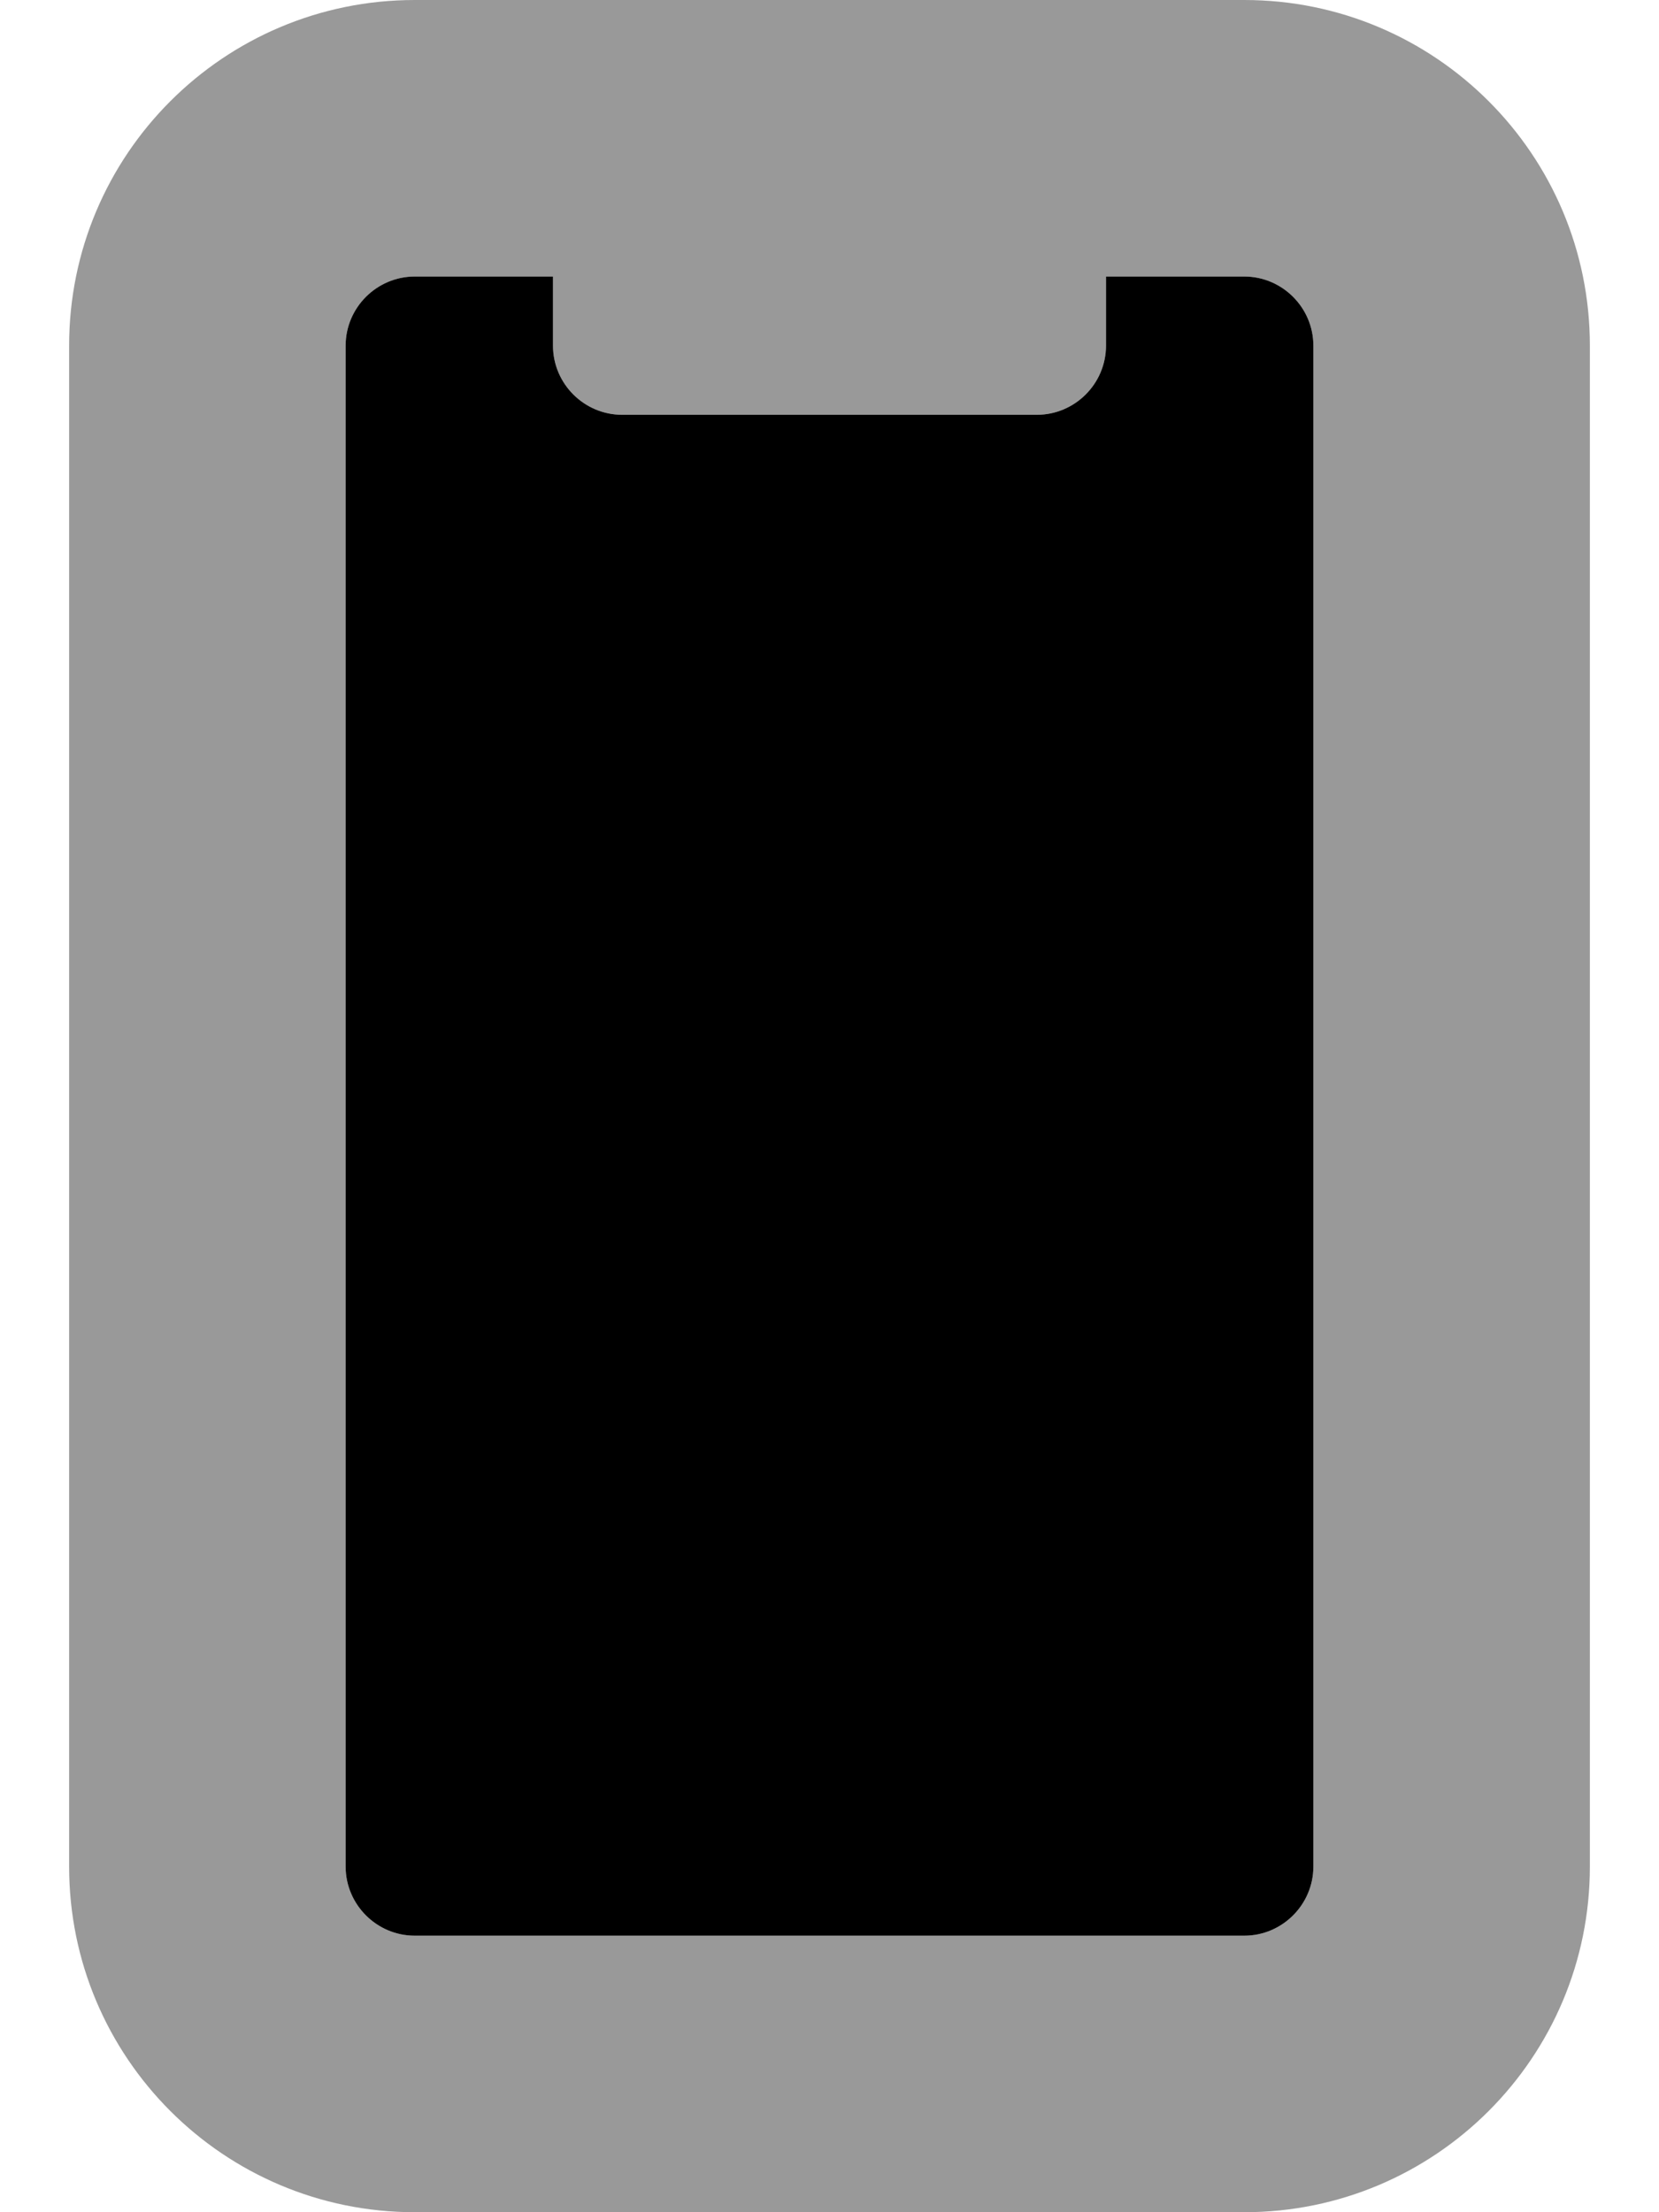
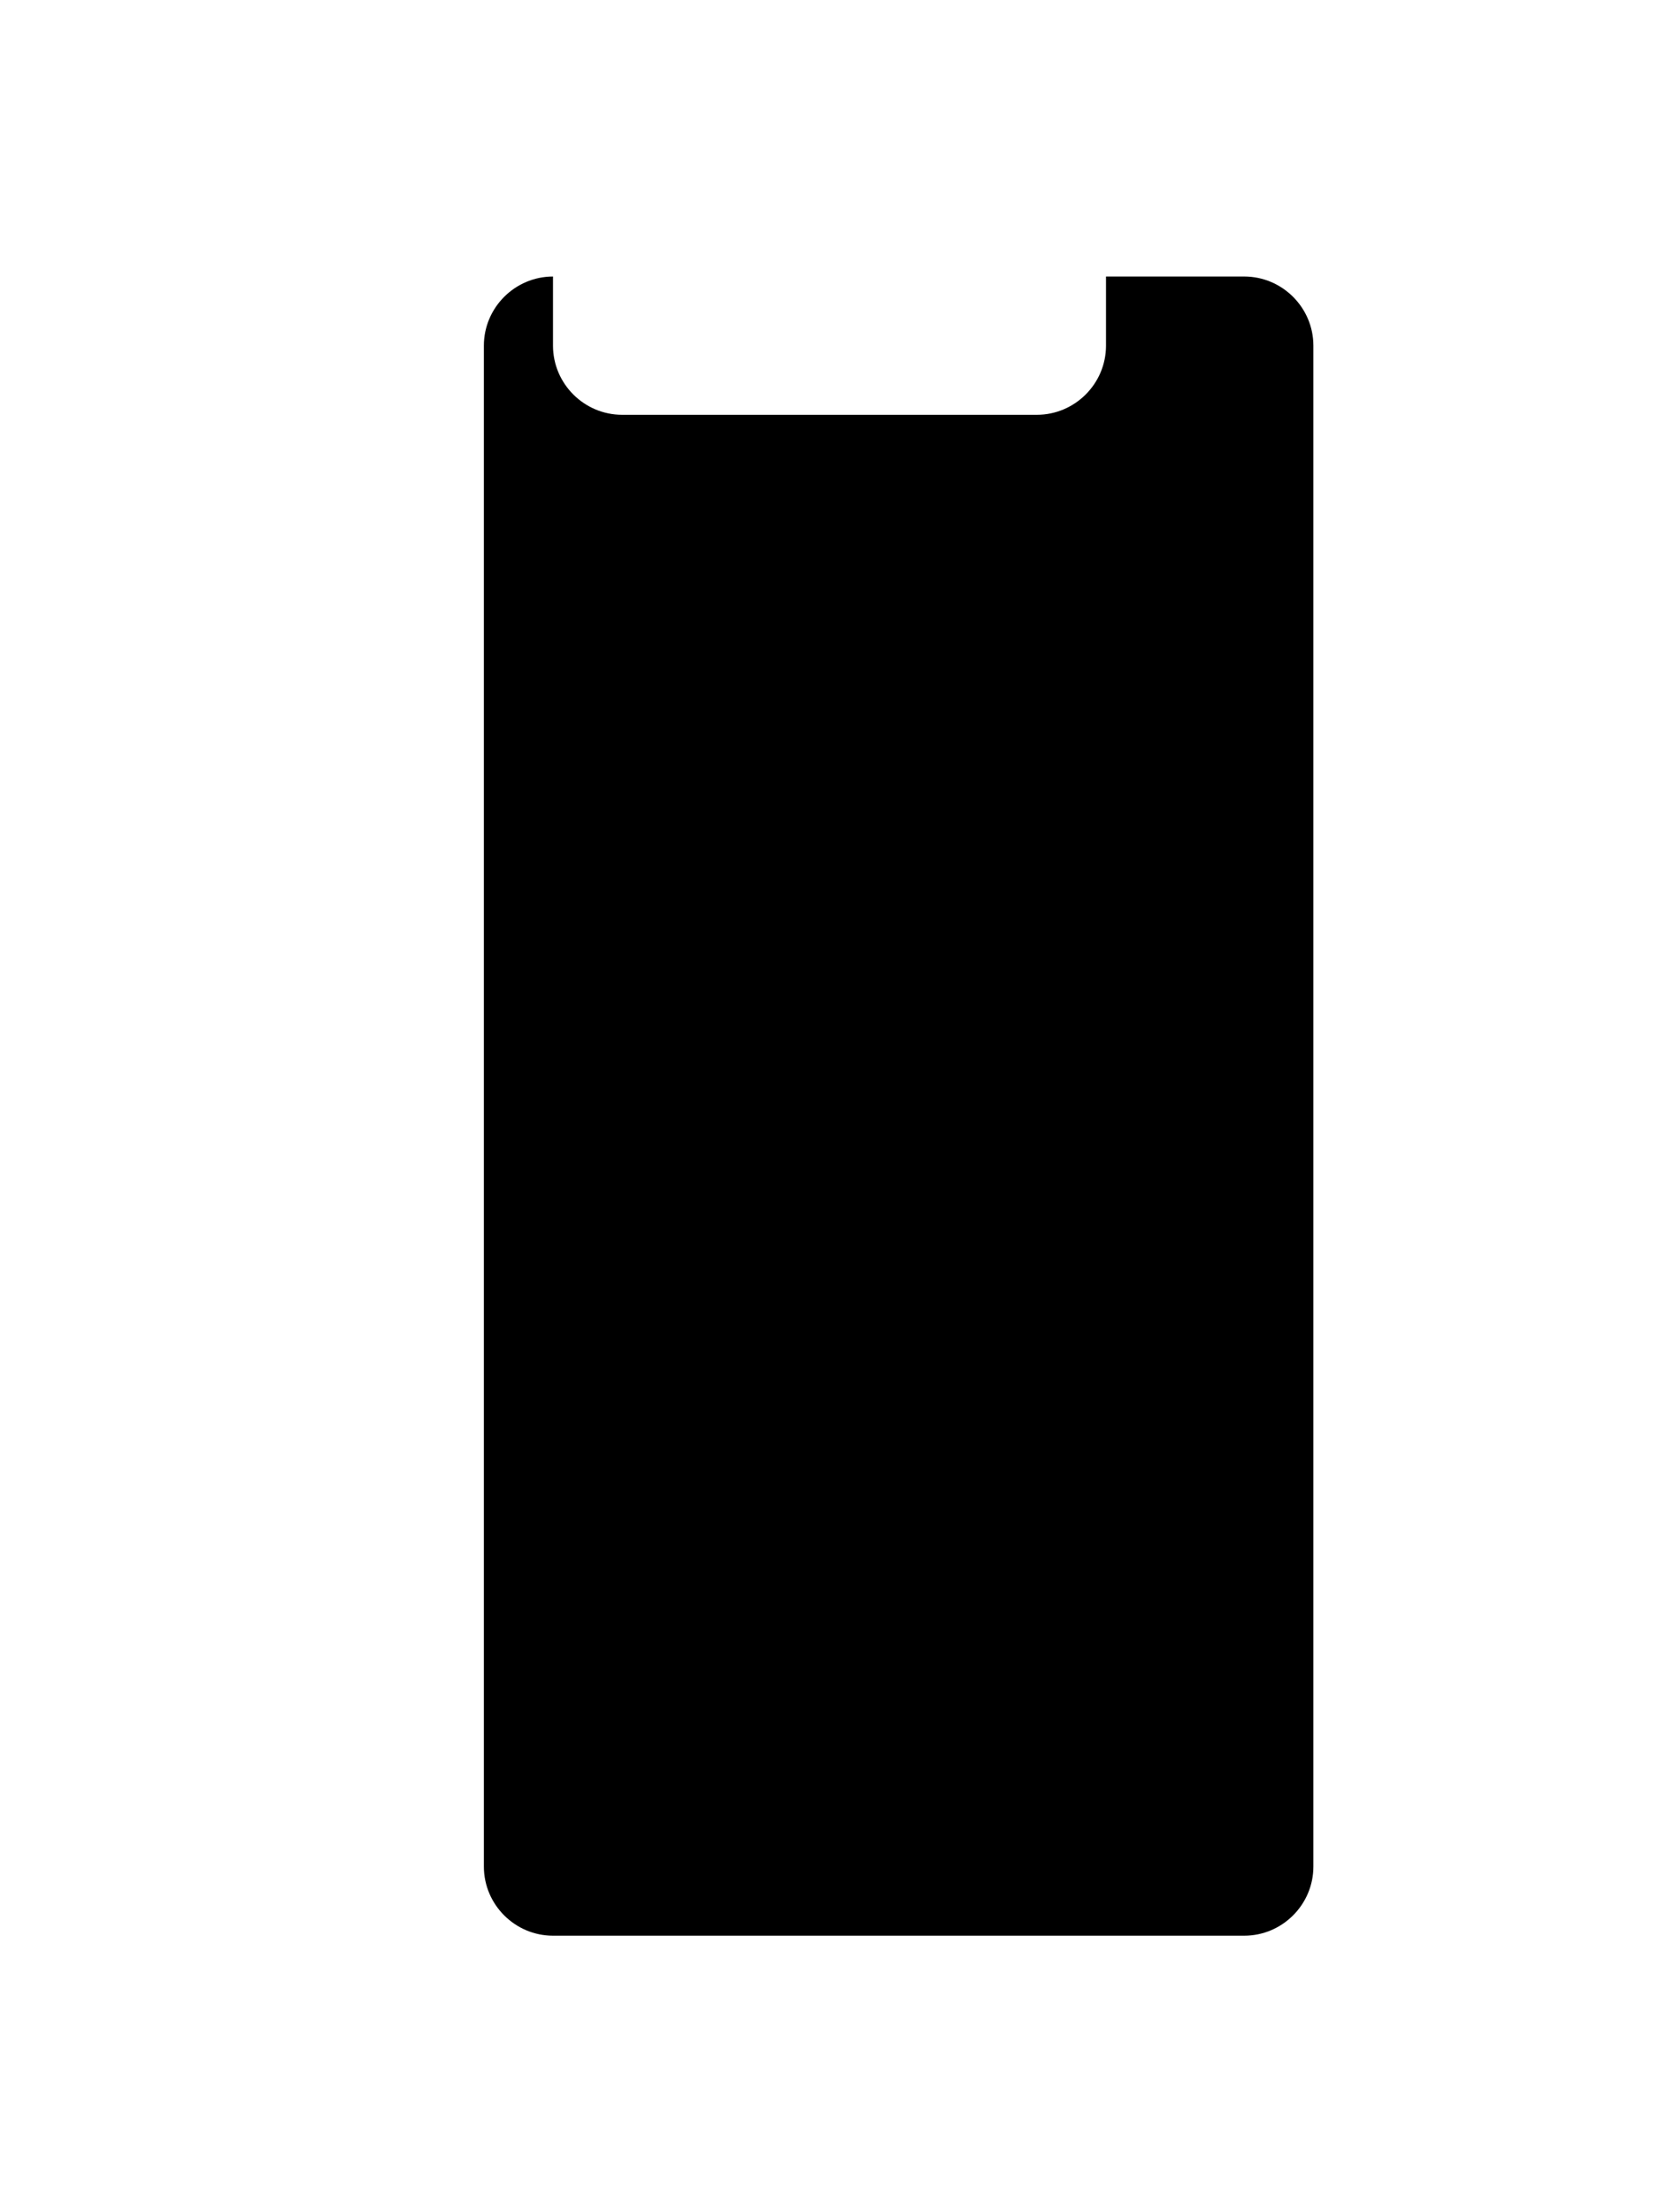
<svg xmlns="http://www.w3.org/2000/svg" viewBox="0 0 384 512">
  <defs>
    <style>.fa-secondary{opacity:.4}</style>
  </defs>
-   <path class="fa-primary" d="M128 64H96c-8.8 0-16 7.2-16 16V432c0 8.8 7.2 16 16 16H288c8.8 0 16-7.2 16-16V80c0-8.8-7.2-16-16-16H256V80c0 8.8-7.2 16-16 16H144c-8.8 0-16-7.2-16-16V64z" />
-   <path class="fa-secondary" d="M256 64V80c0 8.8-7.2 16-16 16H144c-8.8 0-16-7.2-16-16V64H96c-8.8 0-16 7.2-16 16V432c0 8.8 7.2 16 16 16H288c8.8 0 16-7.2 16-16V80c0-8.8-7.2-16-16-16H256zM16 80C16 35.8 51.8 0 96 0H288c44.2 0 80 35.8 80 80V432c0 44.2-35.8 80-80 80H96c-44.2 0-80-35.8-80-80V80z" />
+   <path class="fa-primary" d="M128 64c-8.8 0-16 7.2-16 16V432c0 8.8 7.2 16 16 16H288c8.8 0 16-7.2 16-16V80c0-8.8-7.2-16-16-16H256V80c0 8.8-7.2 16-16 16H144c-8.8 0-16-7.2-16-16V64z" />
</svg>